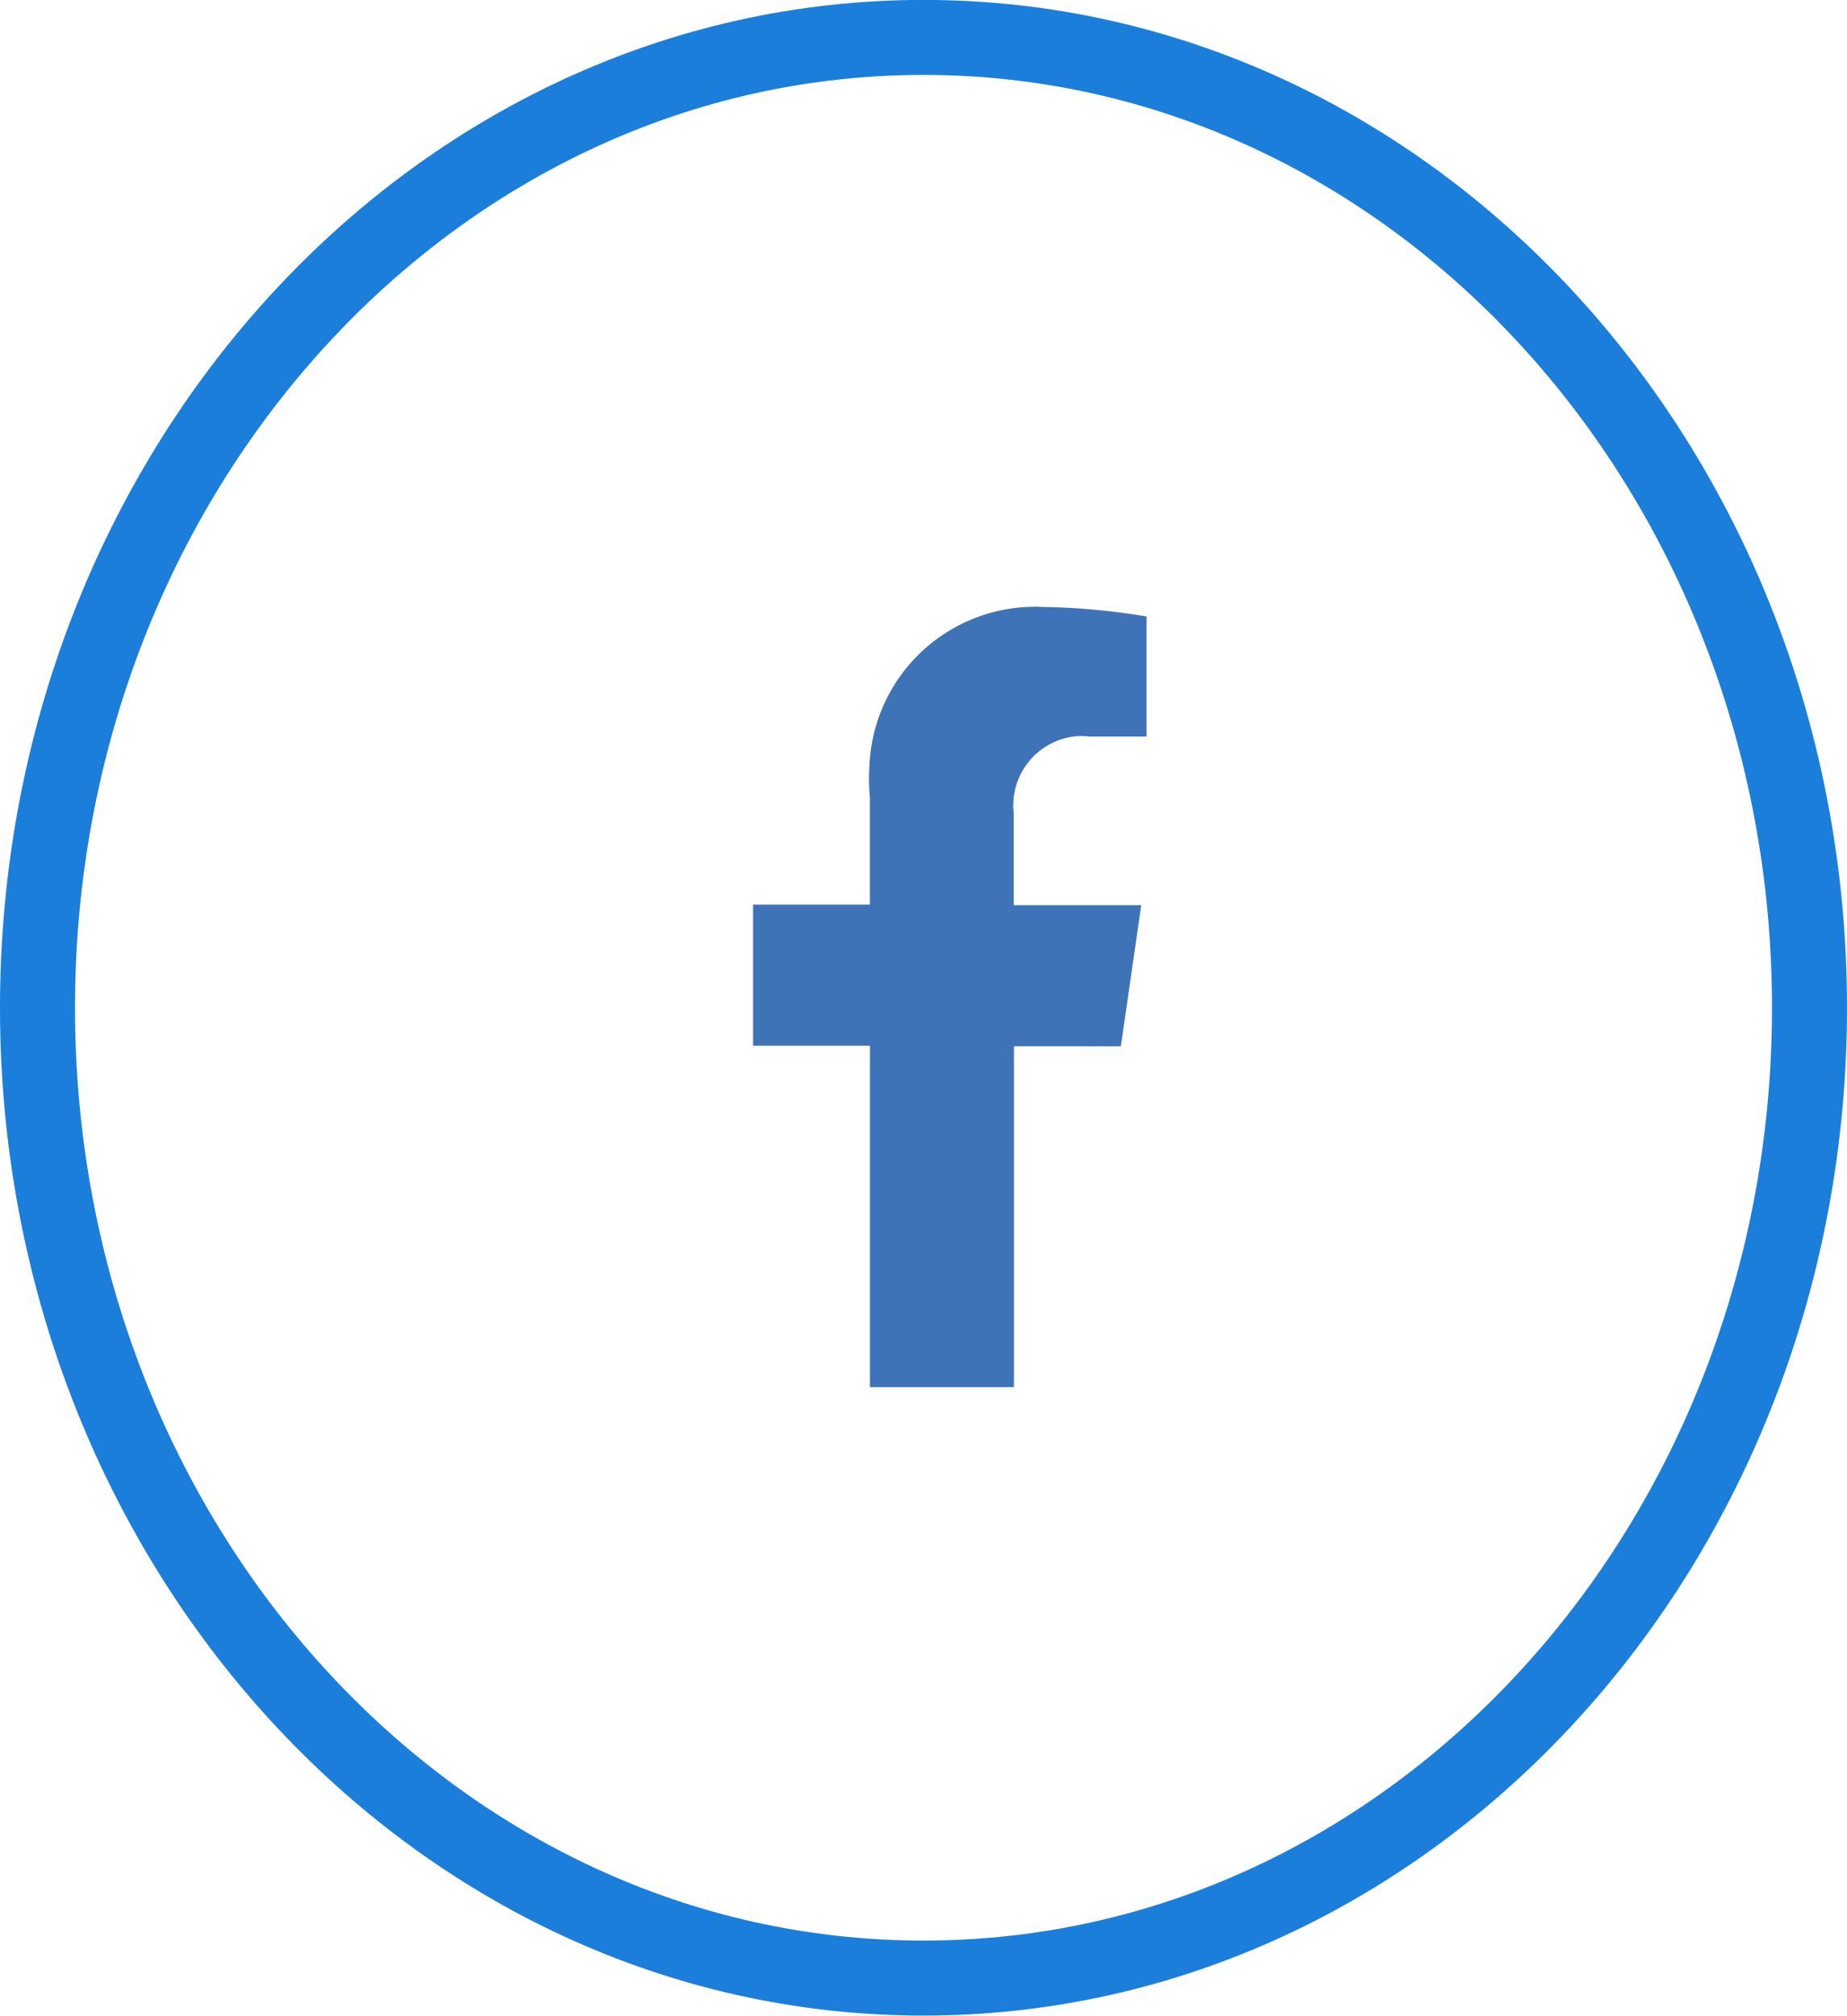
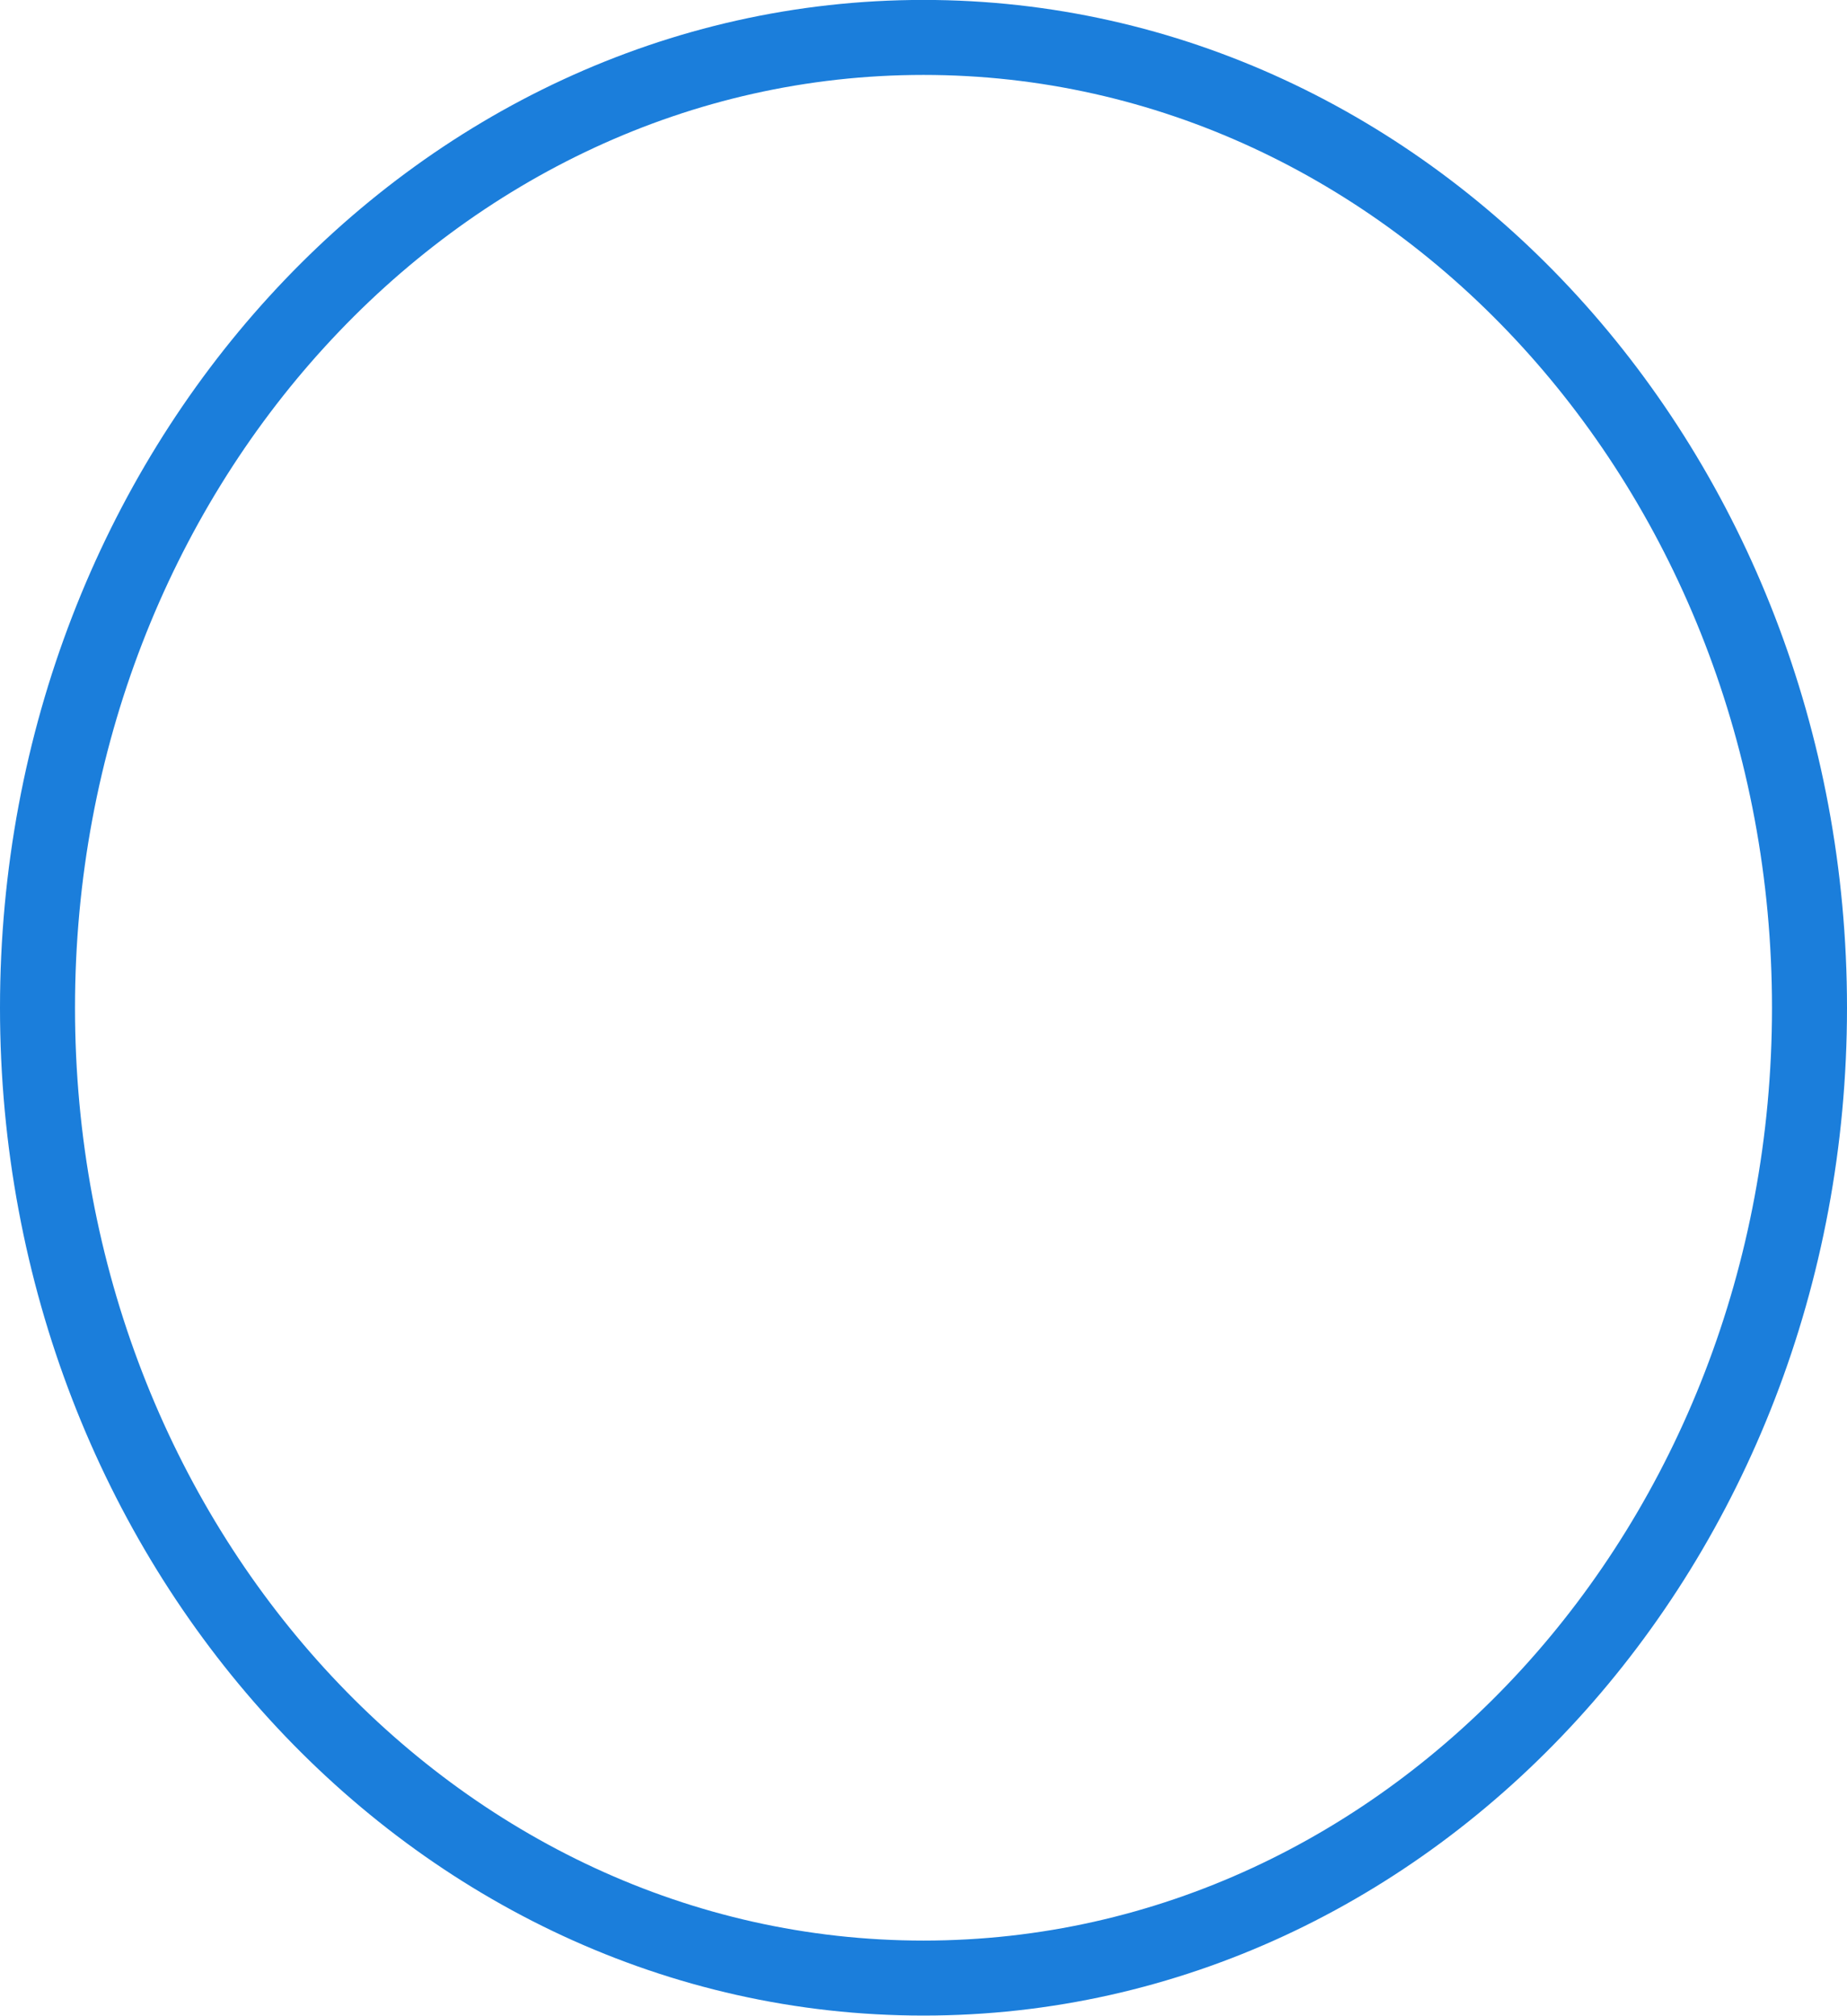
<svg xmlns="http://www.w3.org/2000/svg" width="24.624" height="26.875" viewBox="0 0 24.624 26.875">
  <g id="facebook_blue" transform="translate(-311.083 -2262.063)">
-     <path id="Path_52606" data-name="Path 52606" d="M174.373,36.656l.272-1.882h-1.7V33.548a.926.926,0,0,1,.8-1.023.813.813,0,0,1,.2,0h.77v-1.6a8.931,8.931,0,0,0-1.373-.127,2.21,2.21,0,0,0-2.321,2.119,2.474,2.474,0,0,0,.006.415v1.434H169.47v1.882h1.558V41.2h1.92V36.655Z" transform="translate(151.653 2239.358)" fill="#3f73b8" />
    <path id="Path_52607" data-name="Path 52607" d="M170.264,21.894c6.524,0,11.812,5.792,11.812,12.938s-5.288,12.937-11.812,12.937-11.812-5.792-11.812-12.937S163.74,21.894,170.264,21.894Z" transform="translate(153.131 2240.668)" fill="none" stroke="#1b7edb" stroke-width="1" />
  </g>
</svg>